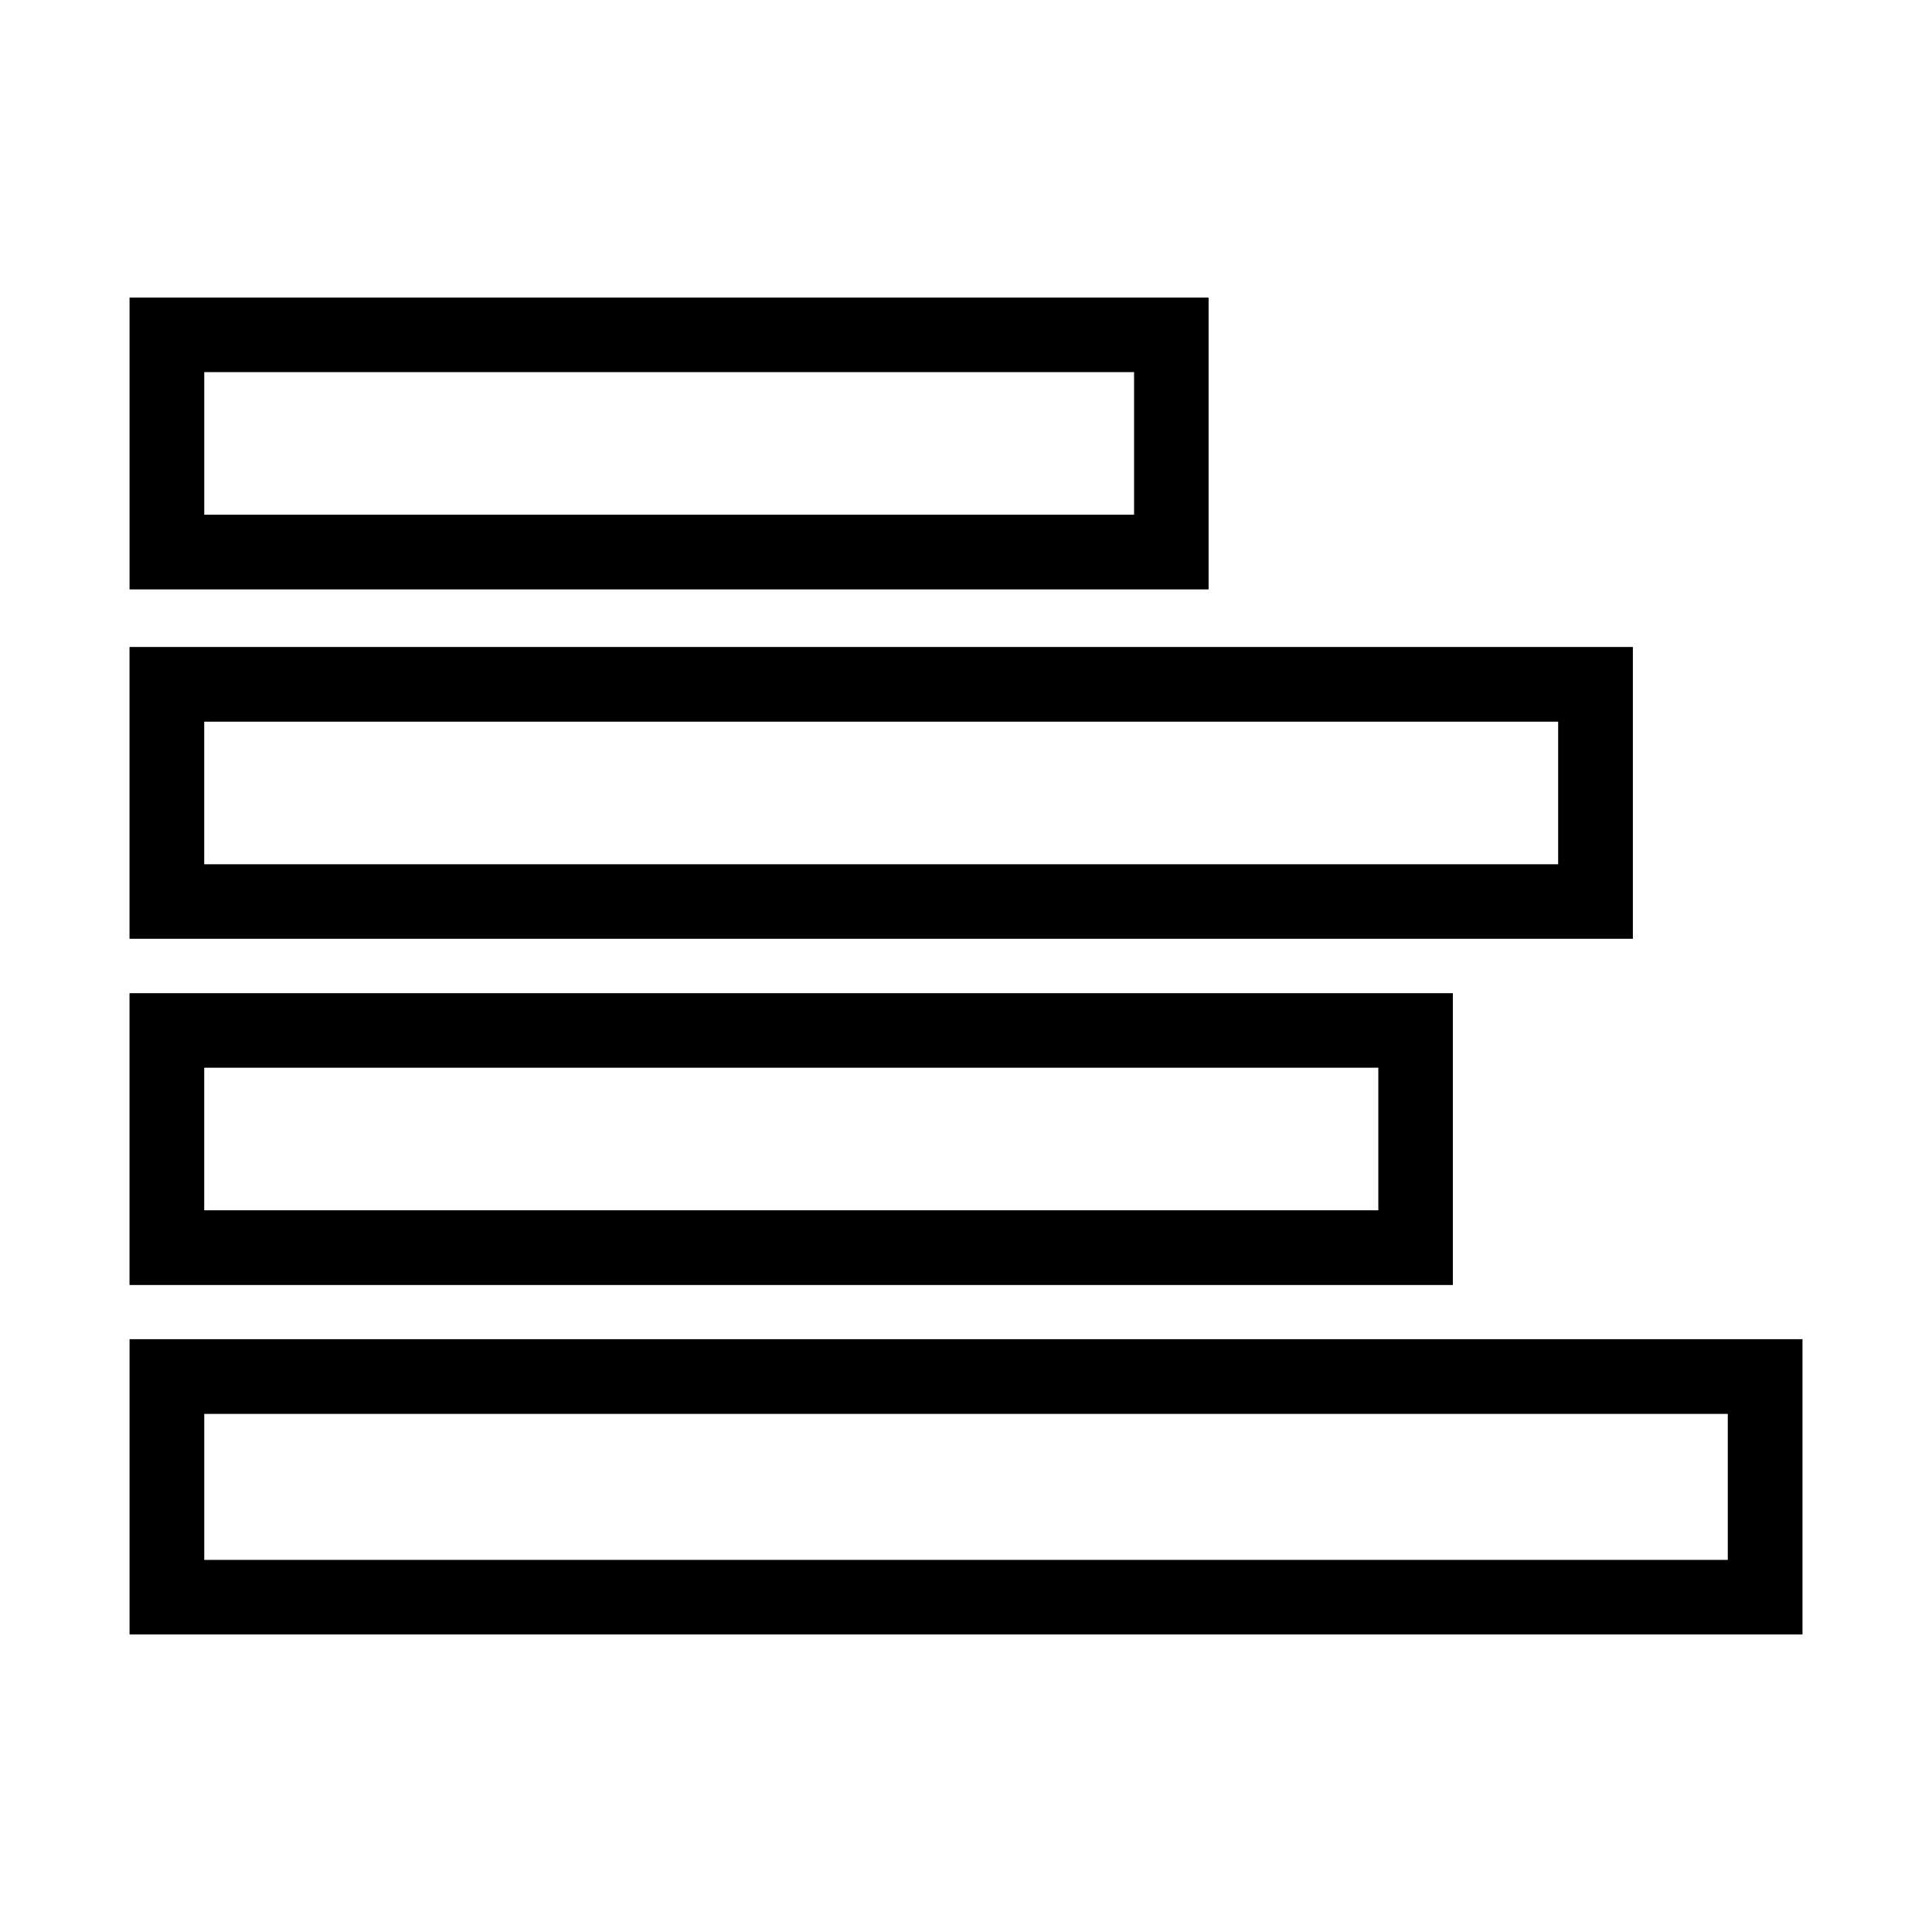
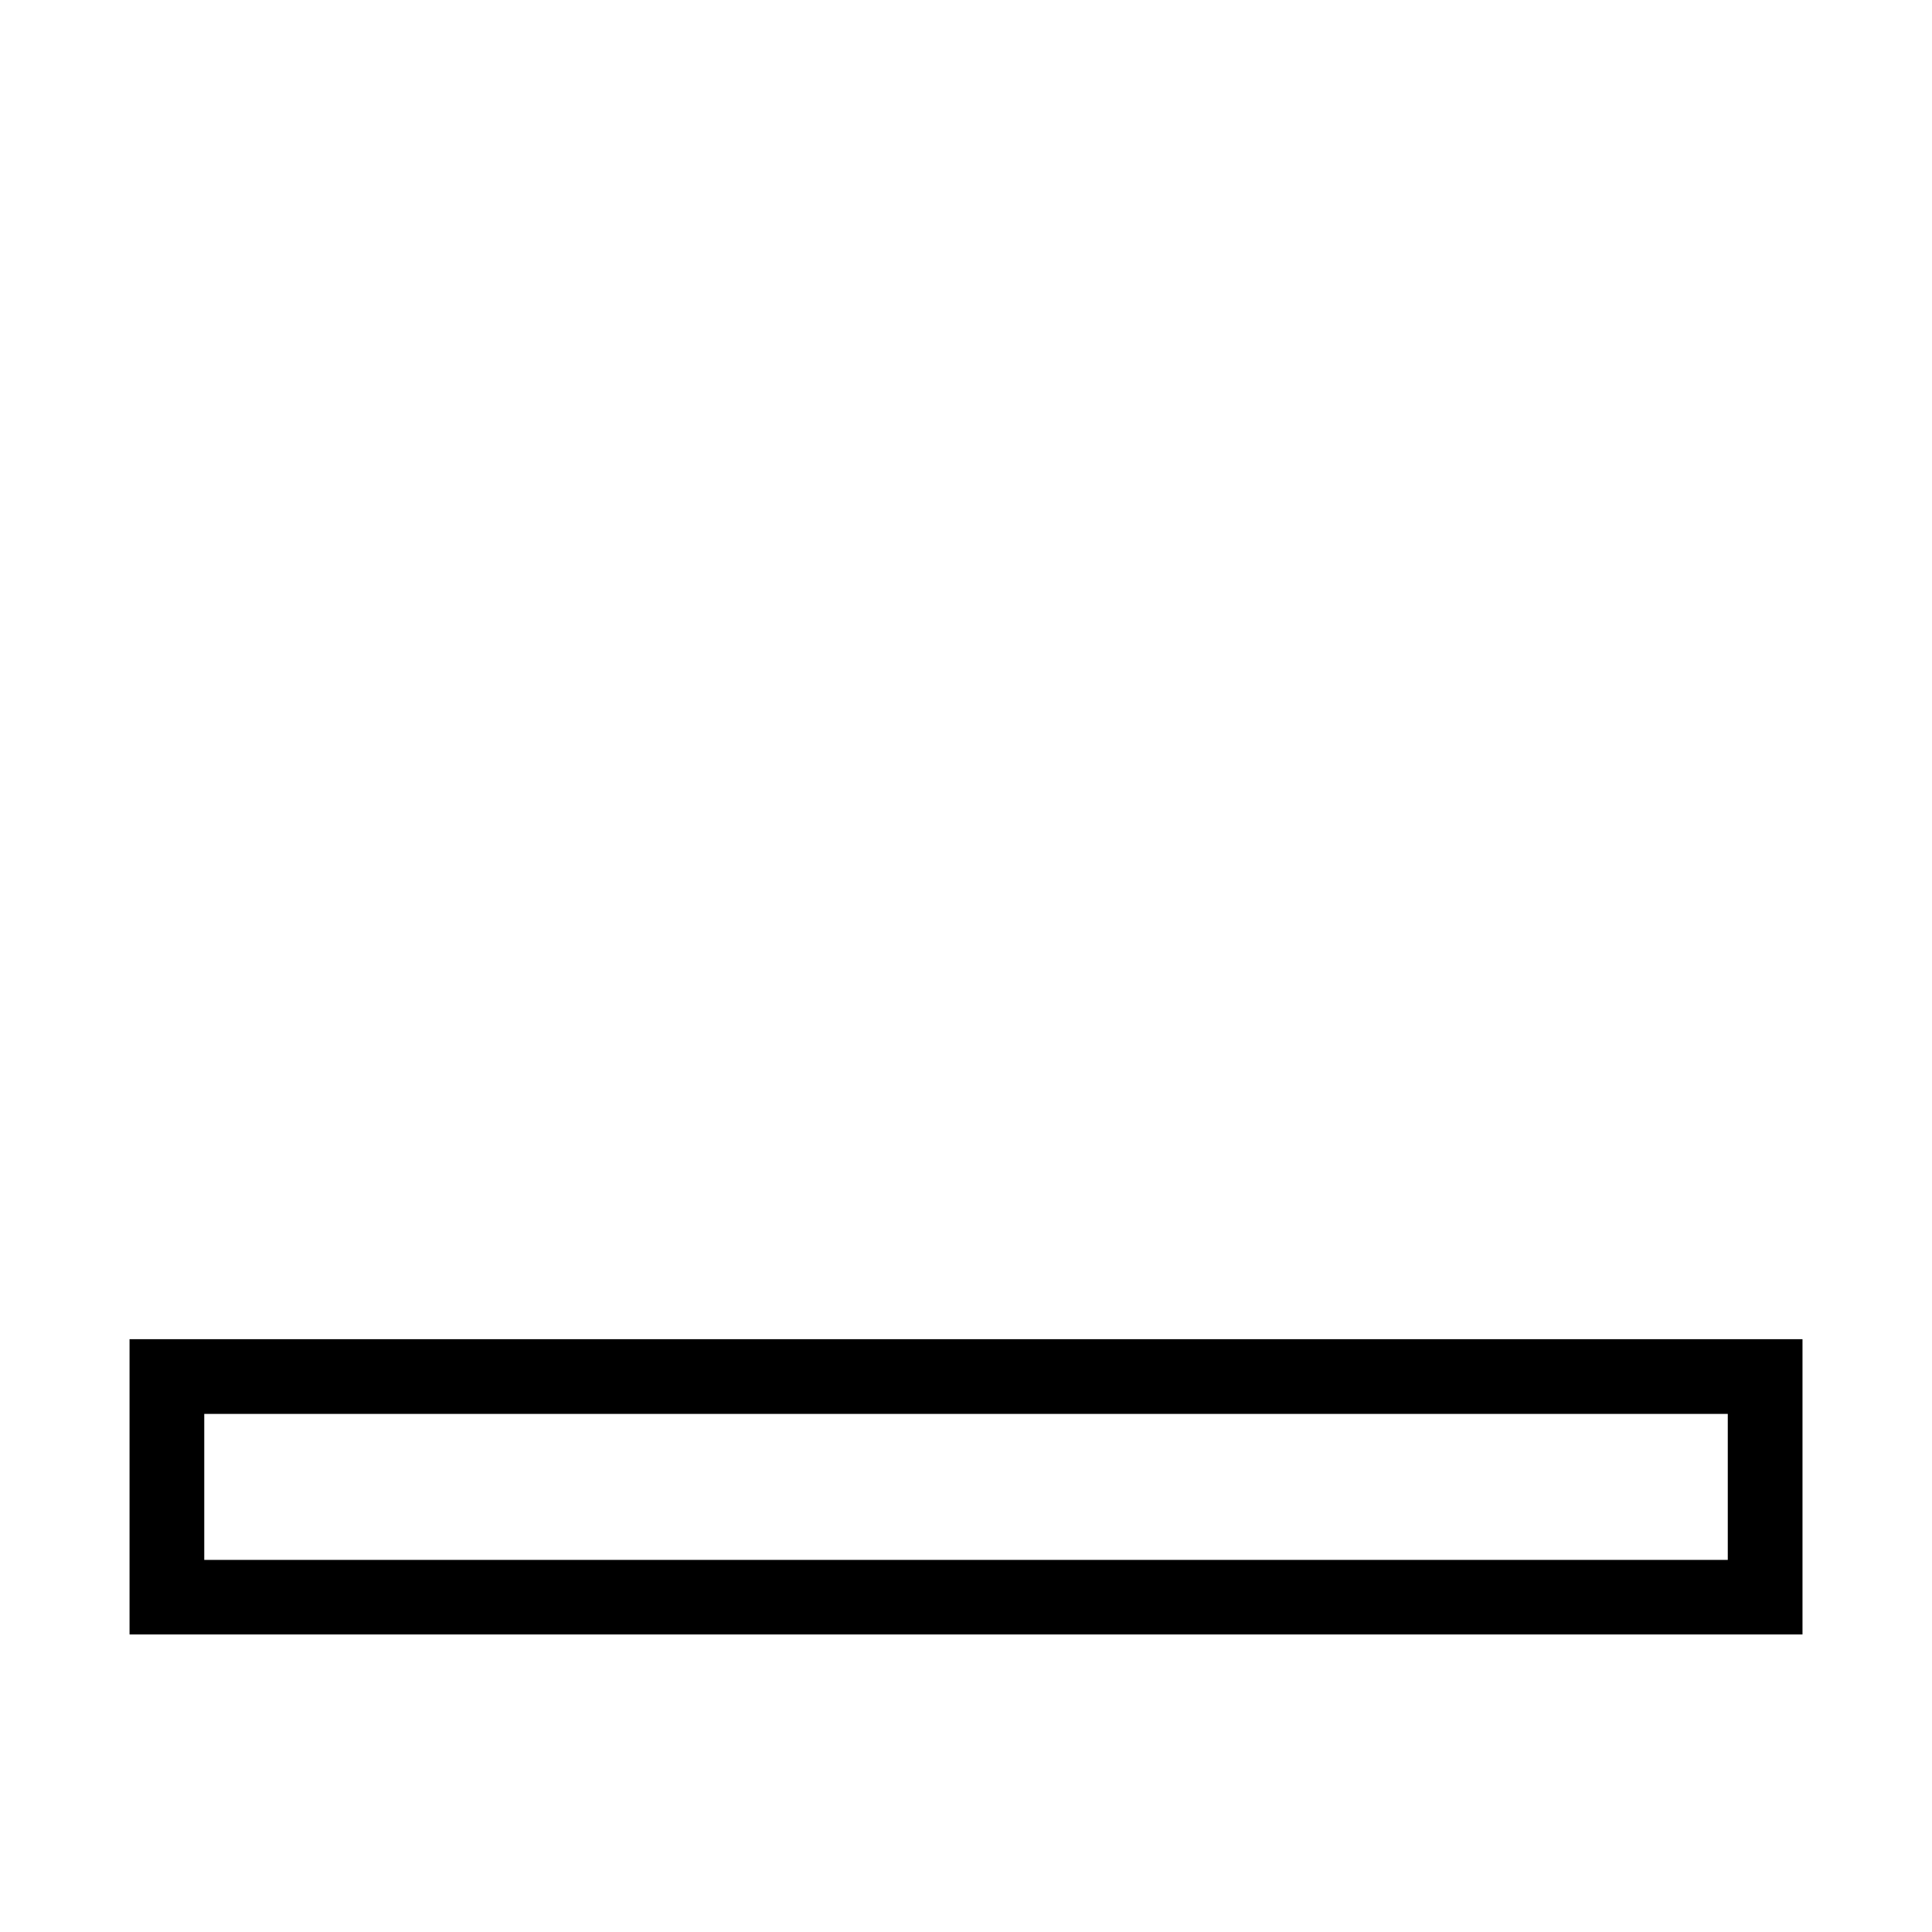
<svg xmlns="http://www.w3.org/2000/svg" fill="#000000" width="800px" height="800px" version="1.1" viewBox="144 144 512 512">
  <g>
-     <path d="m464.29 300.2h-285.96v-77.336h285.96zm-266.16-19.801h246.41v-37.785h-246.41z" />
-     <path d="m576.73 392.79h-398.41v-77.332h398.41zm-378.61-19.75h358.81v-37.785h-358.81z" />
    <path d="m621.68 577.14h-443.35v-78.242h443.35zm-423.55-19.75h403.75v-38.691h-403.75z" />
-     <path d="m529.02 484.54h-350.7v-77.336h350.7zm-330.9-19.801h311.15v-37.785h-311.15z" />
  </g>
</svg>